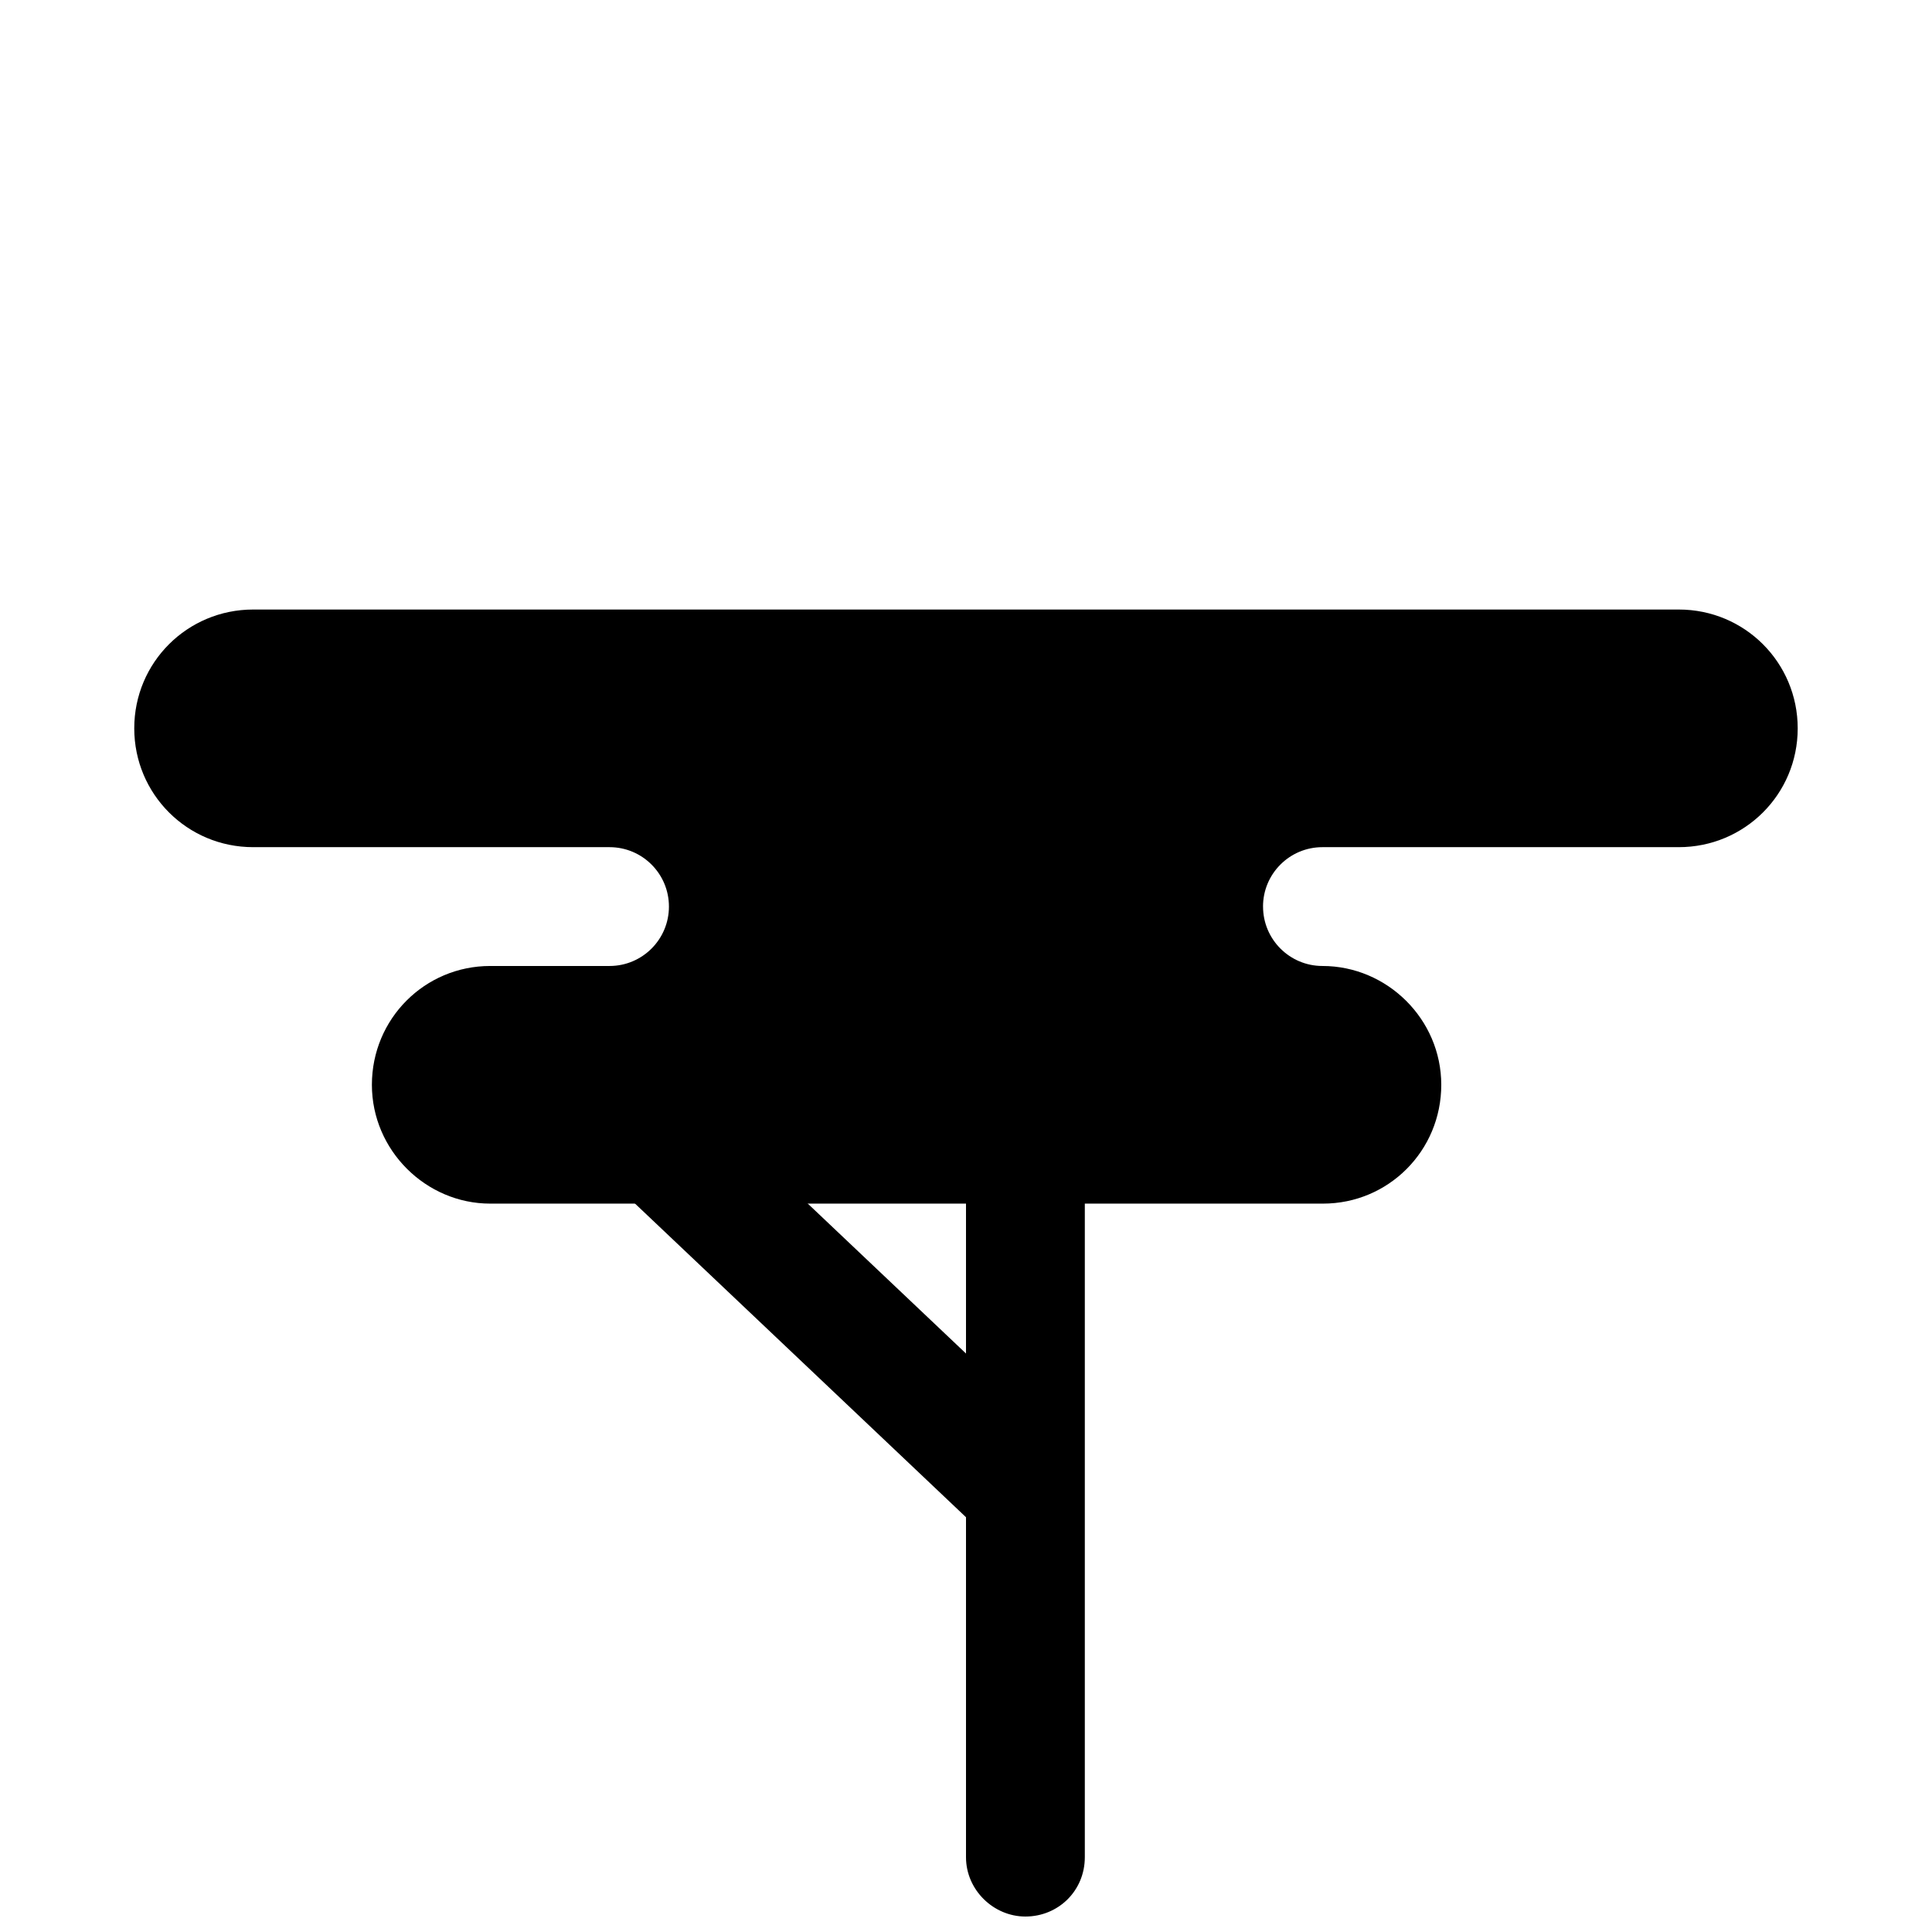
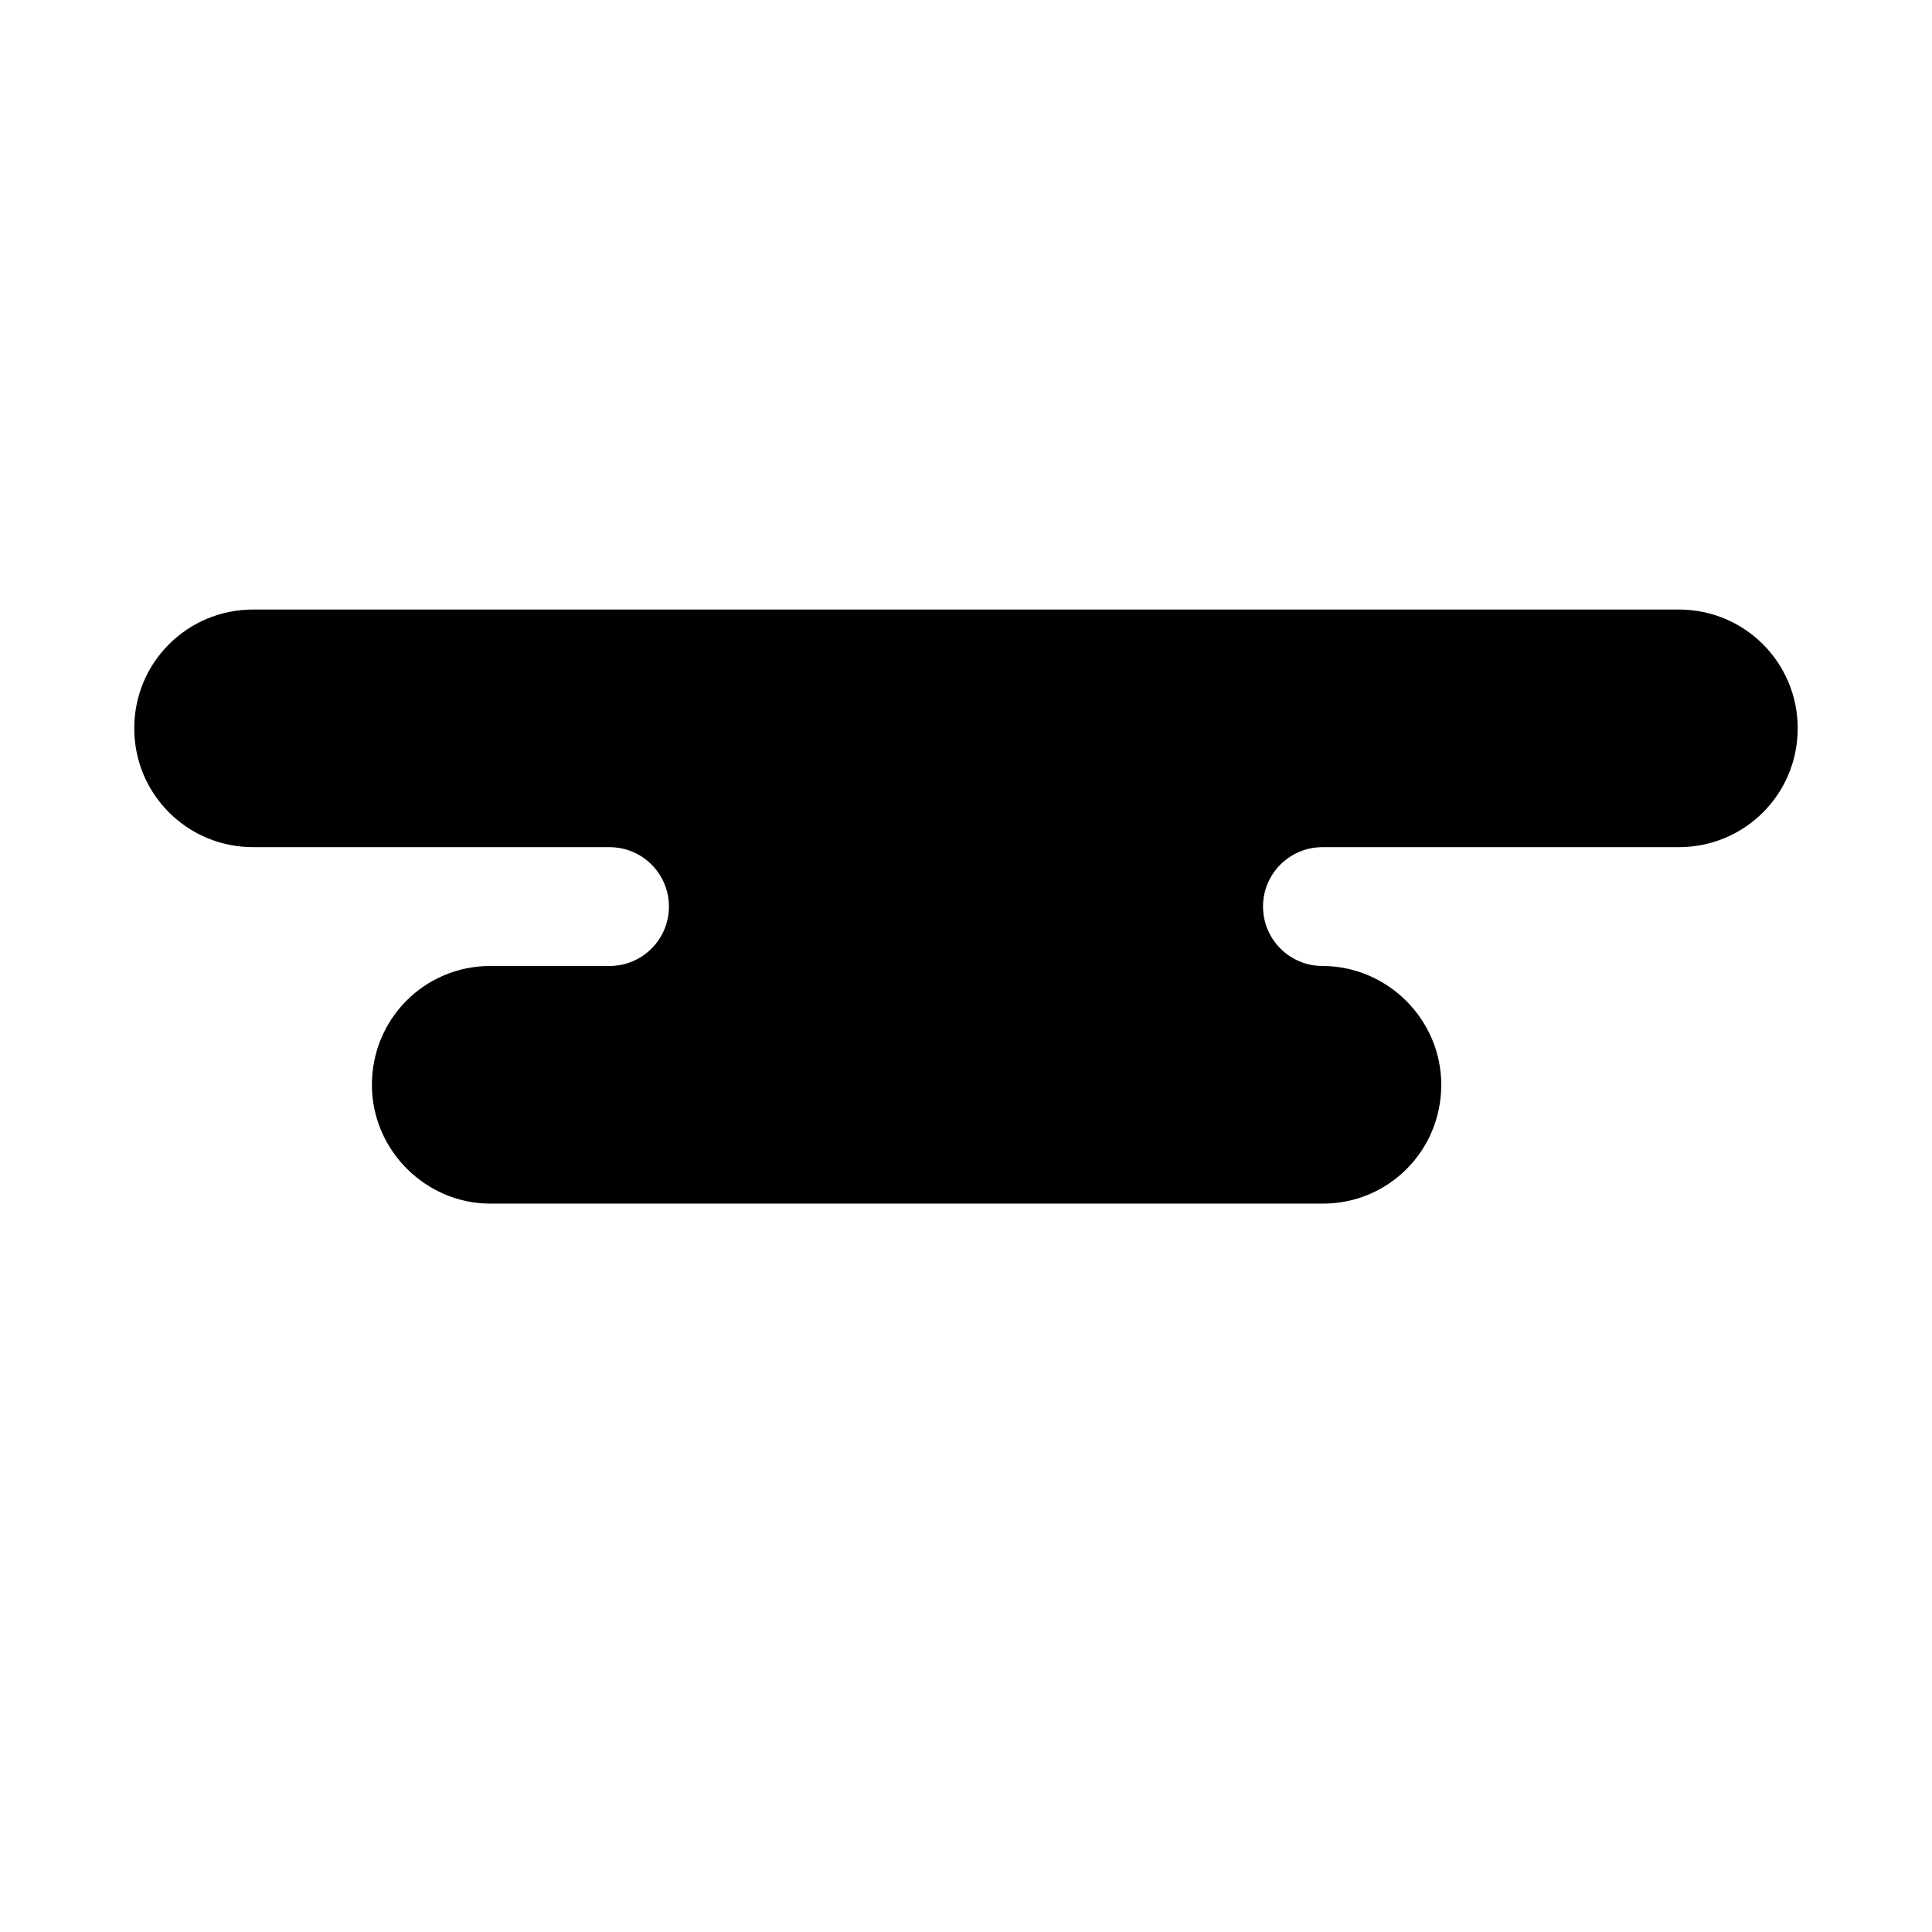
<svg xmlns="http://www.w3.org/2000/svg" width="800px" height="800px" version="1.1" viewBox="144 144 512 512">
  <defs>
    <clipPath id="a">
      <path d="m305 337h127v314.9h-127z" />
    </clipPath>
  </defs>
  <g clip-path="url(#a)">
-     <path d="m400 546.08v90.098c0 8.684 7.301 15.723 15.742 15.723 8.695 0 15.746-6.805 15.746-15.723v-299.16h-31.488v165.68l-72.809-68.988-21.656 22.855z" fill-rule="evenodd" />
-   </g>
+     </g>
  <path d="m478.72 384.25c0 8.695 7.051 15.746 15.742 15.746 17.141 0 31.488 14.098 31.488 31.488 0 17.512-14.031 31.488-31.34 31.488h-220.71c-16.996 0-31.344-14.098-31.344-31.488 0-17.512 14.031-31.488 31.344-31.488h31.633c8.695 0 15.742-7.051 15.742-15.746 0-8.695-7.047-15.742-15.742-15.742h-94.438c-17.516 0-31.516-14.098-31.516-31.488 0-17.512 14.109-31.488 31.516-31.488h377.8c17.516 0 31.516 14.098 31.516 31.488 0 17.512-14.109 31.488-31.516 31.488h-94.438c-8.691 0-15.742 7.047-15.742 15.742z" fill-rule="evenodd" />
</svg>